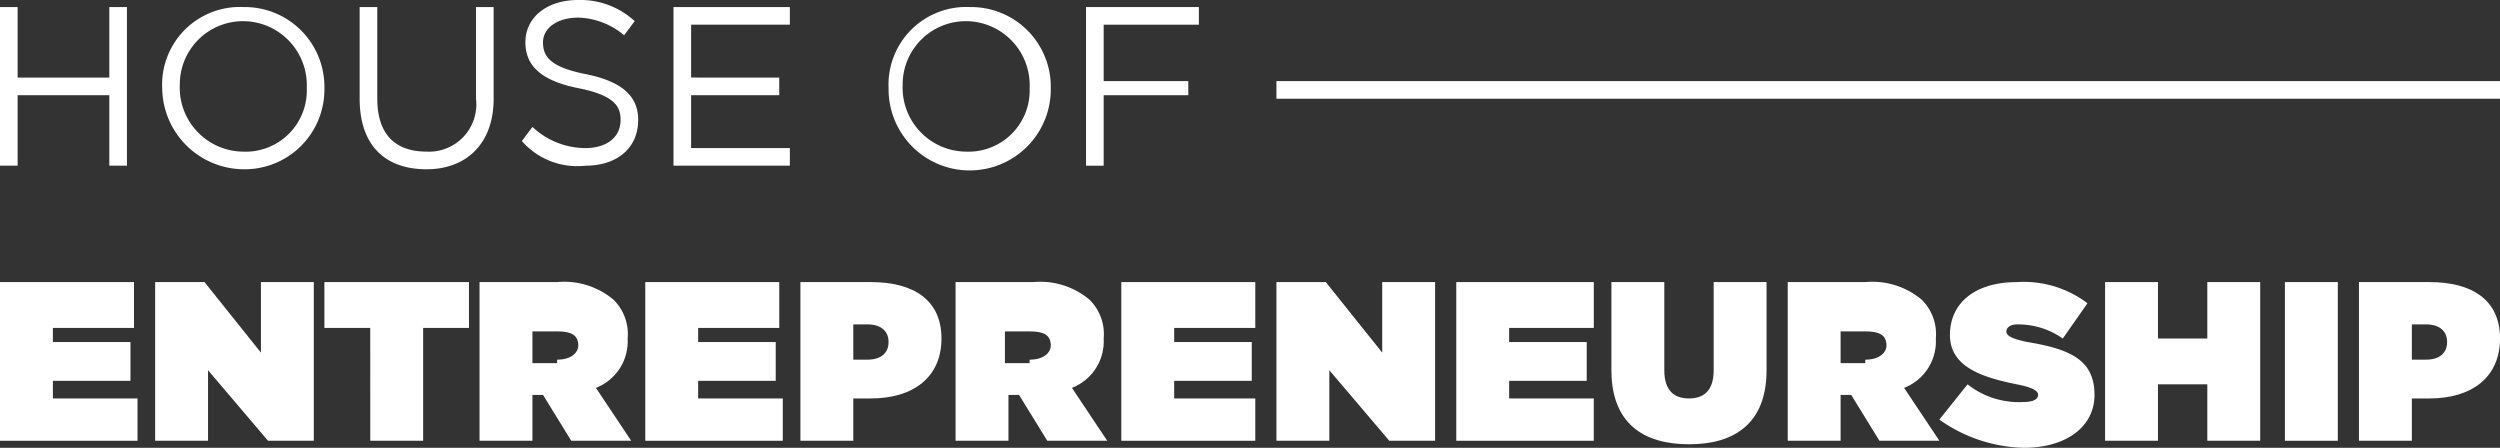
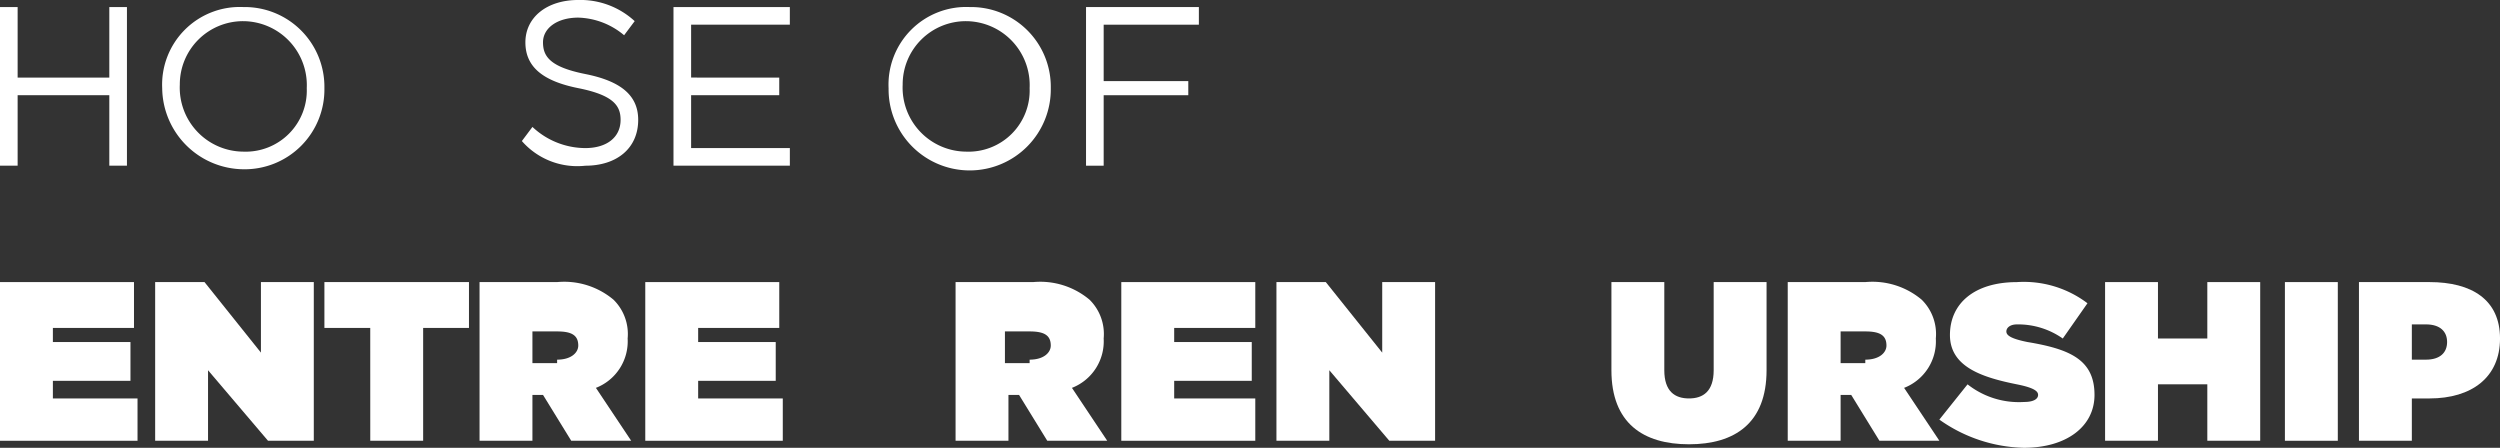
<svg xmlns="http://www.w3.org/2000/svg" id="Group_42" data-name="Group 42" width="151.284" height="27.099" viewBox="0 0 151.284 27.099">
  <rect x="0" y="0" width="151.284" height="27.099" fill="#333333" stroke="none" />
  <path id="Path_280" data-name="Path 280" d="M0,108.9H1.067v4.268H6.615V108.9H7.682v9.6H6.615v-4.268H1.067V118.5H0Z" transform="translate(0 -108.473)" fill="#fff" />
  <path id="Path_281" data-name="Path 281" d="M13.348,113.808h0a3.872,3.872,0,0,0-3.841-4.054,3.825,3.825,0,0,0-3.841,3.841h0a3.872,3.872,0,0,0,3.841,4.054,3.7,3.7,0,0,0,3.841-3.841m-8.748,0h0A4.7,4.7,0,0,1,9.508,108.9a4.826,4.826,0,0,1,4.908,4.908h0a4.826,4.826,0,0,1-4.908,4.908A4.963,4.963,0,0,1,4.6,113.808" transform="translate(5.215 -108.473)" fill="#fff" />
-   <path id="Path_282" data-name="Path 282" d="M10.2,114.448V108.9h1.067v5.548c0,2.134,1.067,3.2,2.987,3.2a2.863,2.863,0,0,0,2.987-3.2V108.9h1.067v5.548c0,2.774-1.707,4.268-4.054,4.268-2.561,0-4.054-1.494-4.054-4.268" transform="translate(11.564 -108.473)" fill="#fff" />
  <path id="Path_283" data-name="Path 283" d="M14.8,117.235l.64-.854a4.7,4.7,0,0,0,3.2,1.28c1.28,0,2.134-.64,2.134-1.707h0c0-.854-.427-1.494-2.561-1.92s-3.2-1.28-3.2-2.774h0c0-1.494,1.28-2.561,3.2-2.561a4.846,4.846,0,0,1,3.414,1.28l-.64.854a4.494,4.494,0,0,0-2.774-1.067c-1.28,0-2.134.64-2.134,1.494h0c0,.854.427,1.494,2.561,1.92s3.2,1.28,3.2,2.774h0c0,1.707-1.28,2.774-3.2,2.774a4.452,4.452,0,0,1-3.841-1.494" transform="translate(16.78 -108.7)" fill="#fff" />
  <path id="Path_284" data-name="Path 284" d="M19.1,108.9h7.041v1.067H20.167v3.2H25.5v1.067H20.167v3.2h5.975V118.5H19.1Z" transform="translate(21.655 -108.473)" fill="#fff" />
  <path id="Path_285" data-name="Path 285" d="M33.735,113.808h0a3.872,3.872,0,0,0-3.841-4.054,3.825,3.825,0,0,0-3.841,3.841h0a3.872,3.872,0,0,0,3.841,4.054,3.7,3.7,0,0,0,3.841-3.841m-8.535,0h0a4.7,4.7,0,0,1,4.908-4.908,4.826,4.826,0,0,1,4.908,4.908h0a4.908,4.908,0,1,1-9.815,0" transform="translate(28.571 -108.473)" fill="#fff" />
  <path id="Path_286" data-name="Path 286" d="M30.8,108.9h6.828v1.067H31.867v3.414h5.121v.854H31.867V118.5H30.8Z" transform="translate(34.92 -108.473)" fill="#fff" />
  <path id="Path_287" data-name="Path 287" d="M0,116.7H8.108v2.774H3.2v.854H7.895v2.347H3.2v1.067H8.322v2.56H0Z" transform="translate(0 -99.63)" fill="#fff" />
  <path id="Path_288" data-name="Path 288" d="M4.4,116.7H7.387l3.414,4.268V116.7H14v9.6H11.228L7.6,122.034V126.3H4.4Z" transform="translate(4.989 -99.63)" fill="#fff" />
  <path id="Path_289" data-name="Path 289" d="M11.974,119.474H9.2V116.7h8.748v2.774H15.175V126.3h-3.2Z" transform="translate(10.431 -99.63)" fill="#fff" />
  <path id="Path_290" data-name="Path 290" d="M18.294,121.394c.854,0,1.28-.427,1.28-.854h0c0-.64-.427-.854-1.28-.854H16.8v1.92h1.494ZM13.6,116.7h4.694a4.636,4.636,0,0,1,3.414,1.067,2.914,2.914,0,0,1,.854,2.347h0a3.021,3.021,0,0,1-1.92,2.987l2.134,3.2H19.148l-1.707-2.774H16.8V126.3H13.6v-9.6Z" transform="translate(15.419 -99.63)" fill="#fff" />
  <path id="Path_291" data-name="Path 291" d="M18.3,116.7h8.108v2.774H21.5v.854h4.694v2.347H21.5v1.067h5.121v2.56H18.3Z" transform="translate(20.748 -99.63)" fill="#fff" />
-   <path id="Path_292" data-name="Path 292" d="M26.754,121.394c.854,0,1.28-.427,1.28-1.067h0c0-.64-.427-1.067-1.28-1.067H25.9v2.134ZM22.7,116.7h4.268c2.561,0,4.268,1.067,4.268,3.414h0c0,2.347-1.707,3.627-4.268,3.627H25.9V126.3H22.7Z" transform="translate(25.736 -99.63)" fill="#fff" />
  <path id="Path_293" data-name="Path 293" d="M31.581,121.394c.854,0,1.28-.427,1.28-.854h0c0-.64-.427-.854-1.28-.854H30.087v1.92h1.494ZM27.1,116.7h4.694a4.636,4.636,0,0,1,3.414,1.067,2.914,2.914,0,0,1,.854,2.347h0a3.021,3.021,0,0,1-1.92,2.987l2.134,3.2H32.648l-1.707-2.774H30.3V126.3H27.1v-9.6Z" transform="translate(30.725 -99.63)" fill="#fff" />
  <path id="Path_294" data-name="Path 294" d="M31.8,116.7h8.108v2.774H35v.854h4.694v2.347H35v1.067h4.908v2.56H31.8Z" transform="translate(36.054 -99.63)" fill="#fff" />
  <path id="Path_295" data-name="Path 295" d="M36.2,116.7h2.987l3.414,4.268V116.7h3.2v9.6H43.028L39.4,122.034V126.3H36.2Z" transform="translate(41.042 -99.63)" fill="#fff" />
-   <path id="Path_296" data-name="Path 296" d="M41.3,116.7h8.322v2.774H44.5v.854h4.694v2.347H44.5v1.067h5.121v2.56H41.3Z" transform="translate(46.824 -99.63)" fill="#fff" />
  <path id="Path_297" data-name="Path 297" d="M45.7,122.034V116.7h3.2v5.334c0,1.28.64,1.707,1.494,1.707s1.494-.427,1.494-1.707V116.7h3.2v5.334c0,3.2-1.92,4.481-4.694,4.481s-4.694-1.28-4.694-4.481" transform="translate(51.813 -99.63)" fill="#fff" />
  <path id="Path_298" data-name="Path 298" d="M55.394,121.394c.854,0,1.28-.427,1.28-.854h0c0-.64-.427-.854-1.28-.854H53.9v1.92h1.494ZM50.7,116.7h4.694a4.636,4.636,0,0,1,3.414,1.067,2.914,2.914,0,0,1,.854,2.347h0a3.021,3.021,0,0,1-1.92,2.987l2.134,3.2H56.248l-1.707-2.774H53.9V126.3H50.7Z" transform="translate(57.482 -99.63)" fill="#fff" />
  <path id="Path_299" data-name="Path 299" d="M55,125.022l1.707-2.134a5.02,5.02,0,0,0,3.414,1.067c.64,0,.854-.213.854-.427h0c0-.213-.213-.427-1.28-.64-2.134-.427-4.054-1.067-4.054-2.987h0c0-1.92,1.494-3.2,4.054-3.2a6.371,6.371,0,0,1,4.268,1.28l-1.494,2.134a4.693,4.693,0,0,0-2.774-.854c-.427,0-.64.213-.64.427h0c0,.213.213.427,1.28.64,2.561.427,4.054,1.067,4.054,3.2h0c0,1.92-1.707,3.2-4.268,3.2A9.151,9.151,0,0,1,55,125.022" transform="translate(62.357 -99.63)" fill="#fff" />
  <path id="Path_300" data-name="Path 300" d="M59.7,116.7h3.2v3.414h2.987V116.7h3.2v9.6h-3.2v-3.414H62.9V126.3H59.7Z" transform="translate(67.686 -99.63)" fill="#fff" />
  <rect id="Rectangle_423" data-name="Rectangle 423" width="3.201" height="9.602" transform="translate(138.268 17.07)" fill="#fff" />
  <path id="Path_301" data-name="Path 301" d="M70.954,121.394c.854,0,1.28-.427,1.28-1.067h0c0-.64-.427-1.067-1.28-1.067H70.1v2.134ZM66.9,116.7h4.268c2.561,0,4.268,1.067,4.268,3.414h0c0,2.347-1.707,3.627-4.268,3.627H70.1V126.3H66.9Z" transform="translate(75.849 -99.63)" fill="#fff" />
-   <rect id="Rectangle_424" data-name="Rectangle 424" width="74.042" height="1.067" transform="translate(77.242 4.908)" fill="#fff" />
</svg>